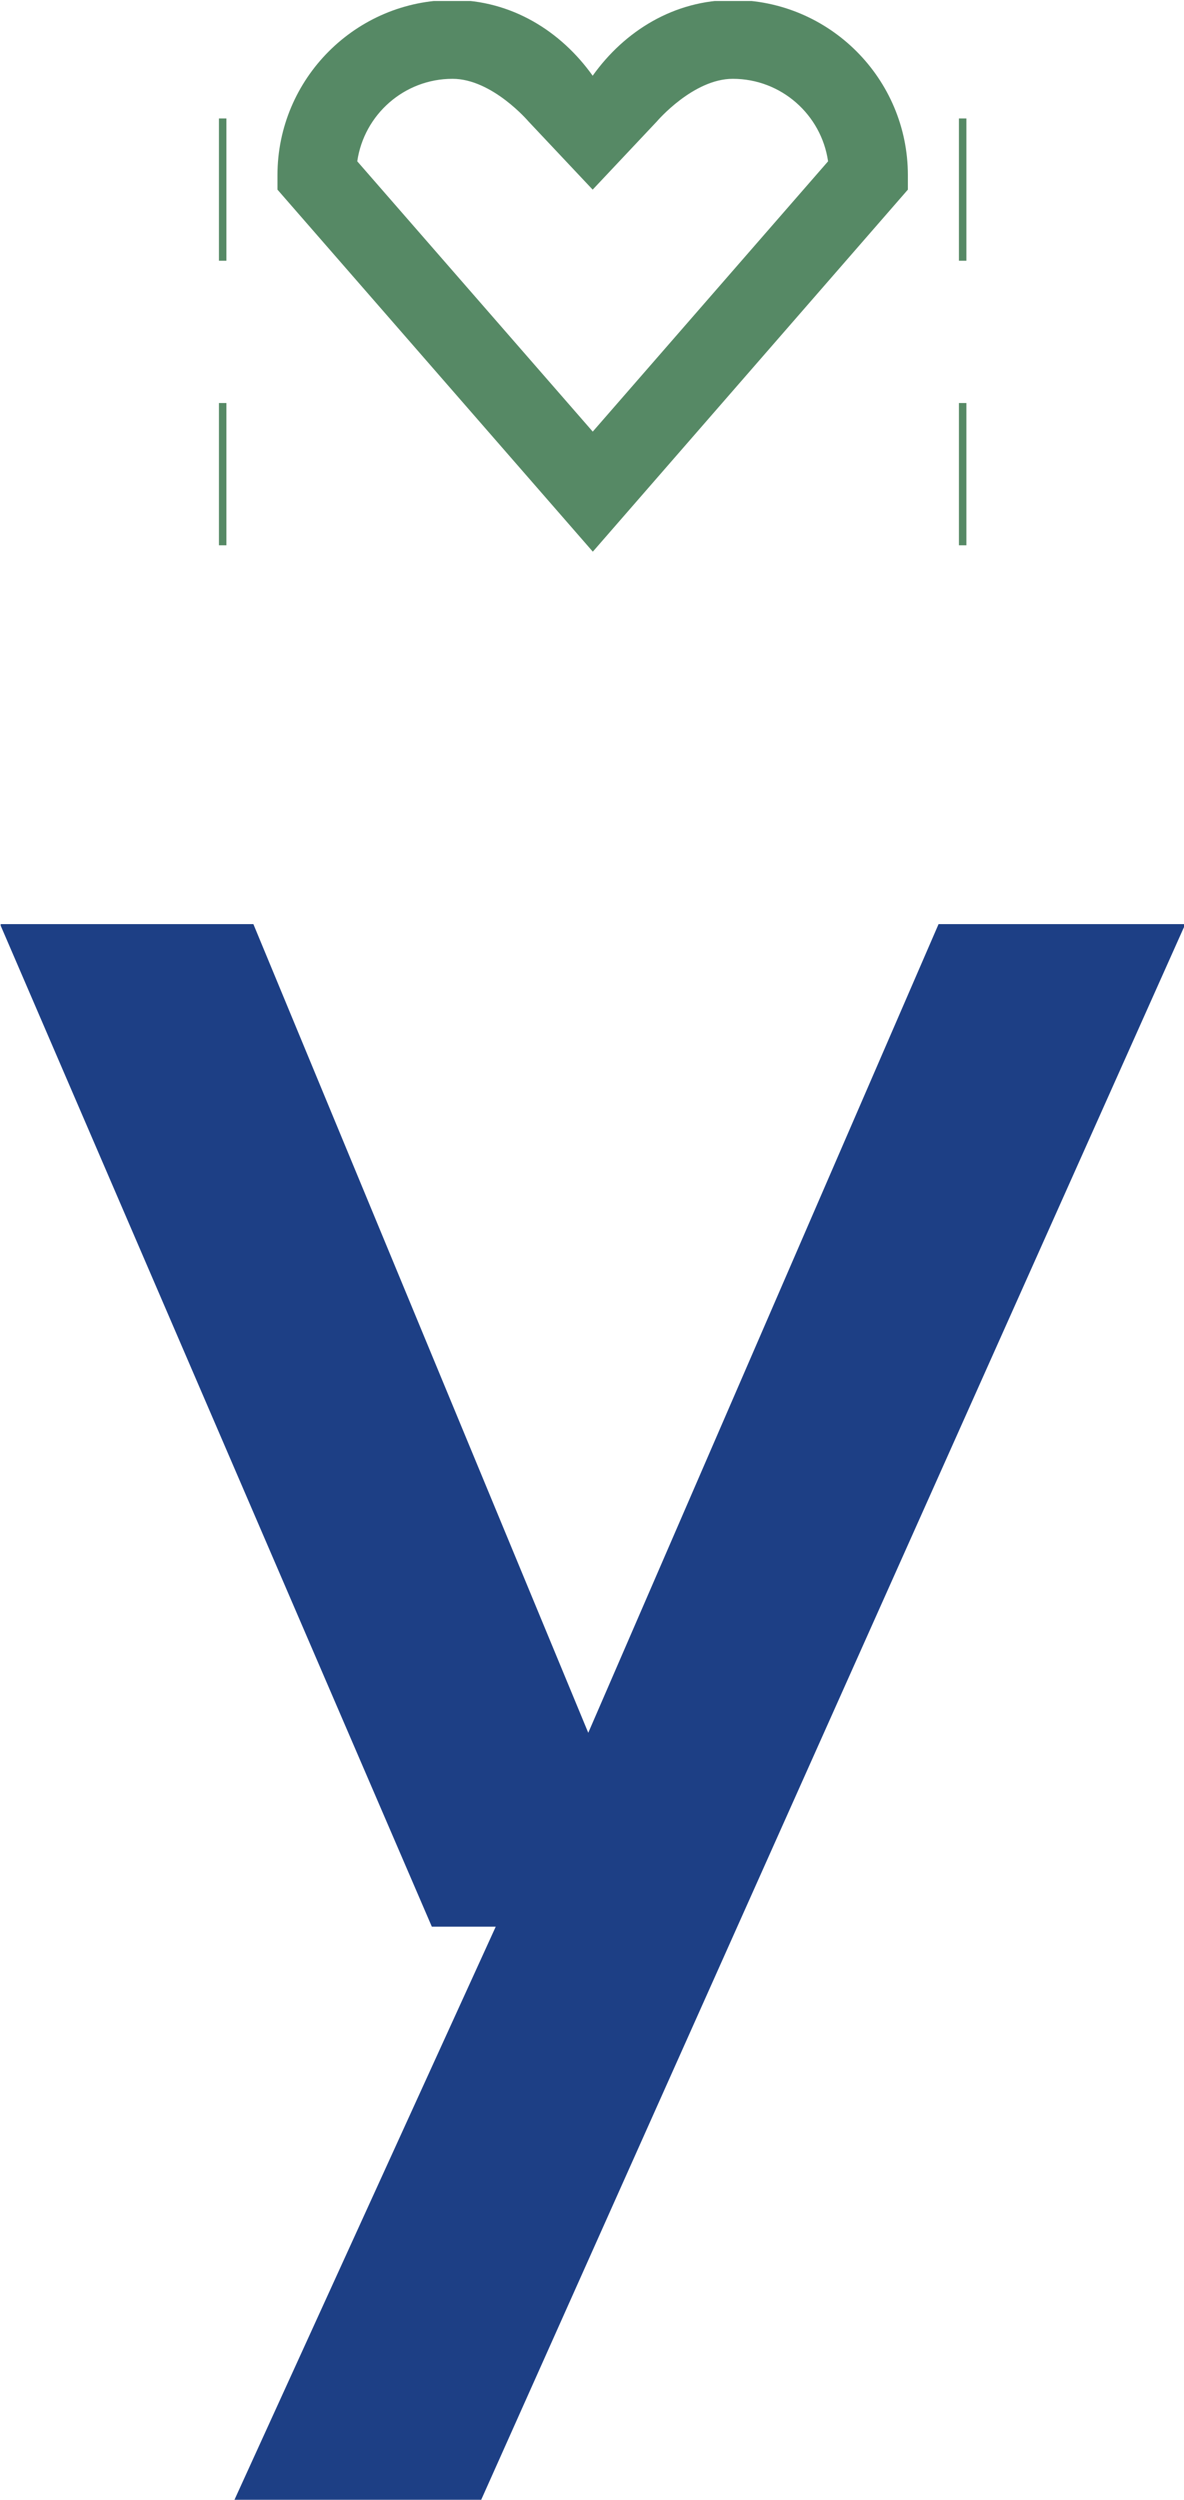
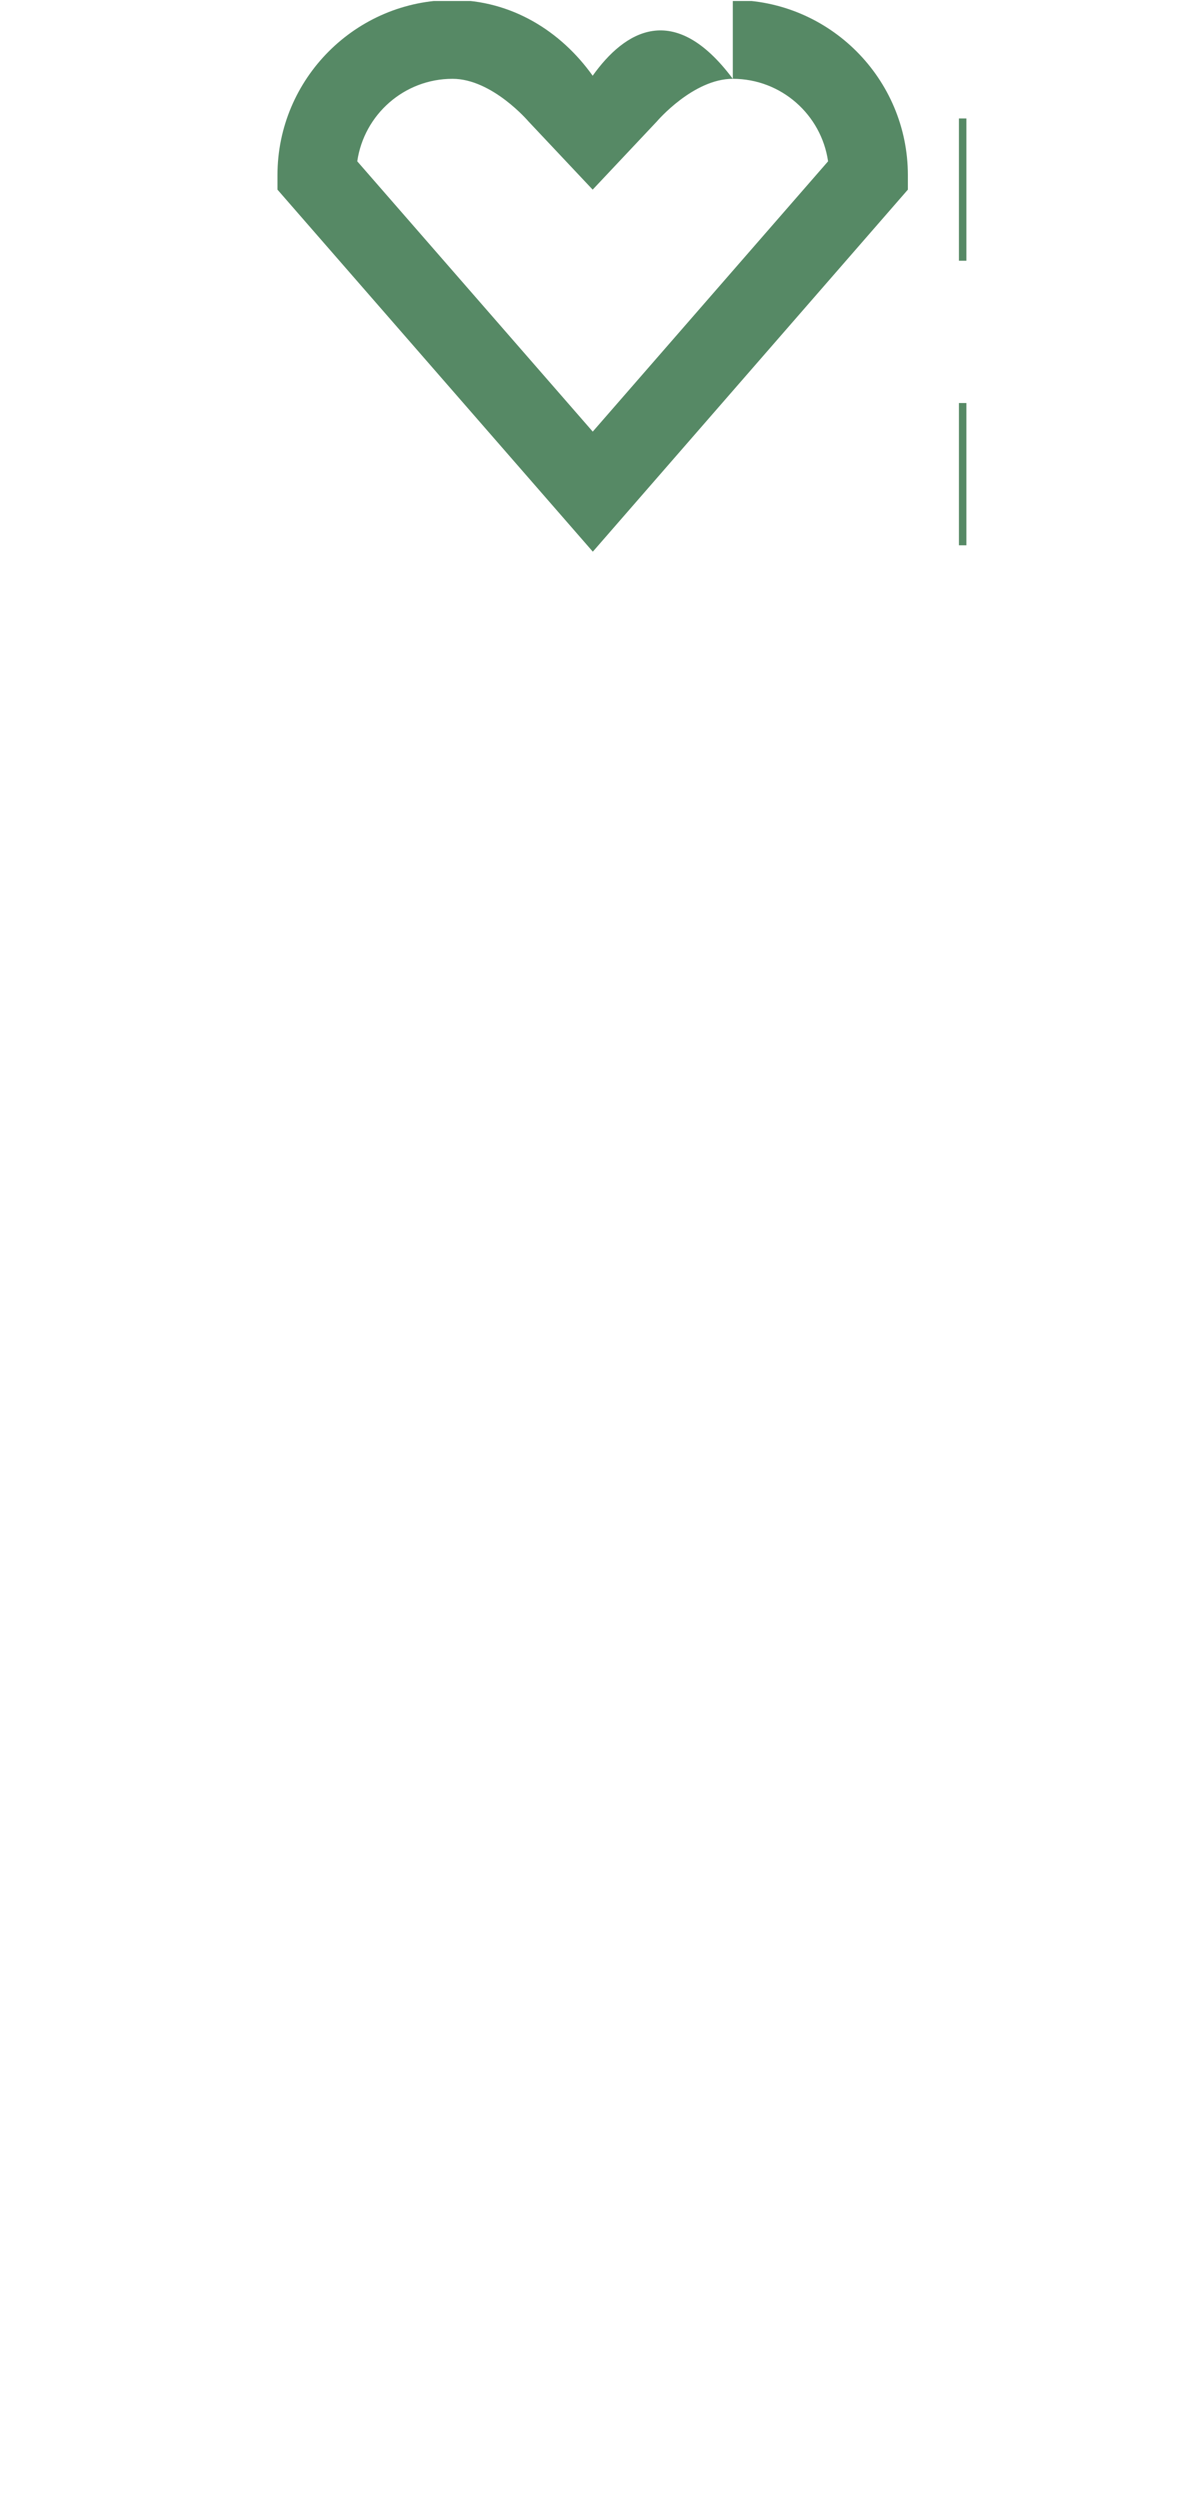
<svg xmlns="http://www.w3.org/2000/svg" version="1.1" width="1000" height="2111" viewBox="0 0 1000 2111">
  <g transform="matrix(1,0,0,1,0.57,0.855)">
    <svg viewBox="0 0 117 247" data-background-color="#636365" preserveAspectRatio="xMidYMid meet" height="2111" width="1000">
      <g id="tight-bounds" transform="matrix(1,0,0,1,-0.067,-0.1)">
        <svg viewBox="0 0 117.133 247.2" height="247.2" width="117.133">
          <g>
            <svg viewBox="0 0 185.745 392" height="247.2" width="117.133">
              <g transform="matrix(1,0,0,1,0,144.8)">
                <svg viewBox="0 0 185.745 247.2" height="247.2" width="185.745">
                  <g id="textblocktransform">
                    <svg viewBox="0 0 185.745 247.2" height="247.2" width="185.745" id="textblock">
                      <g>
                        <svg viewBox="0 0 185.745 247.2" height="247.2" width="185.745">
                          <g transform="matrix(1,0,0,1,0,0)">
                            <svg width="185.745" viewBox="0.95 -24.8 26.9 35.8" height="247.2" data-palette-color="#1d3f85">
-                               <path d="M11.85 11L6.25 11 12.2-2.05 10.75-2.05 0.95-24.8 6.7-24.8 14.3-6.45 22.25-24.8 27.85-24.8 11.85 11Z" opacity="1" transform="matrix(1,0,0,1,0,0)" fill="#1d3f85" class="undefined-text-0" data-fill-palette-color="primary" id="text-0" />
-                             </svg>
+                               </svg>
                          </g>
                        </svg>
                      </g>
                    </svg>
                  </g>
                </svg>
              </g>
              <g transform="matrix(1,0,0,1,35.477,0)">
                <svg viewBox="0 0 114.791 86.442" height="86.442" width="114.791">
                  <g>
                    <svg version="1.1" x="8" y="0" viewBox="0 0 100 87.5" style="enable-background:new 0 0 100 87.5;" xml:space="preserve" width="98.791" height="86.442" class="icon-icon-0" data-fill-palette-color="accent" id="icon-0">
-                       <path d="M72.229 12.5c7.679 0 14.039 5.688 15.113 13.086l-37.33 42.871L12.658 25.586C13.732 18.188 20.093 12.5 27.771 12.5c6.299 0 12.048 6.763 12.048 6.763L50 30.078l10.181-10.815C60.181 19.263 65.93 12.5 72.229 12.5M72.229 0C62.902 0 55.041 4.932 50 12.012 44.959 4.932 37.098 0 27.771 0 12.451 0 0 12.476 0 27.783v2.295L50.024 87.5 100 30.078v-2.295C100 12.476 87.549 0 72.229 0L72.229 0z" fill="#568965" data-fill-palette-color="accent" />
+                       <path d="M72.229 12.5c7.679 0 14.039 5.688 15.113 13.086l-37.33 42.871L12.658 25.586C13.732 18.188 20.093 12.5 27.771 12.5c6.299 0 12.048 6.763 12.048 6.763L50 30.078l10.181-10.815C60.181 19.263 65.93 12.5 72.229 12.5C62.902 0 55.041 4.932 50 12.012 44.959 4.932 37.098 0 27.771 0 12.451 0 0 12.476 0 27.783v2.295L50.024 87.5 100 30.078v-2.295C100 12.476 87.549 0 72.229 0L72.229 0z" fill="#568965" data-fill-palette-color="accent" />
                    </svg>
                  </g>
                </svg>
              </g>
              <g>
                <rect width="1.171" height="22.293" y="63.149" x="150.268" fill="#568965" data-fill-palette-color="accent" />
-                 <rect width="1.171" height="22.293" y="63.149" x="34.306" fill="#568965" data-fill-palette-color="accent" />
                <rect width="1.171" height="22.293" y="18.563" x="150.268" fill="#568965" data-fill-palette-color="accent" />
-                 <rect width="1.171" height="22.293" y="18.563" x="34.306" fill="#568965" data-fill-palette-color="accent" />
              </g>
            </svg>
          </g>
          <defs />
        </svg>
-         <rect width="117.133" height="247.2" fill="none" stroke="none" visibility="hidden" />
      </g>
    </svg>
  </g>
</svg>